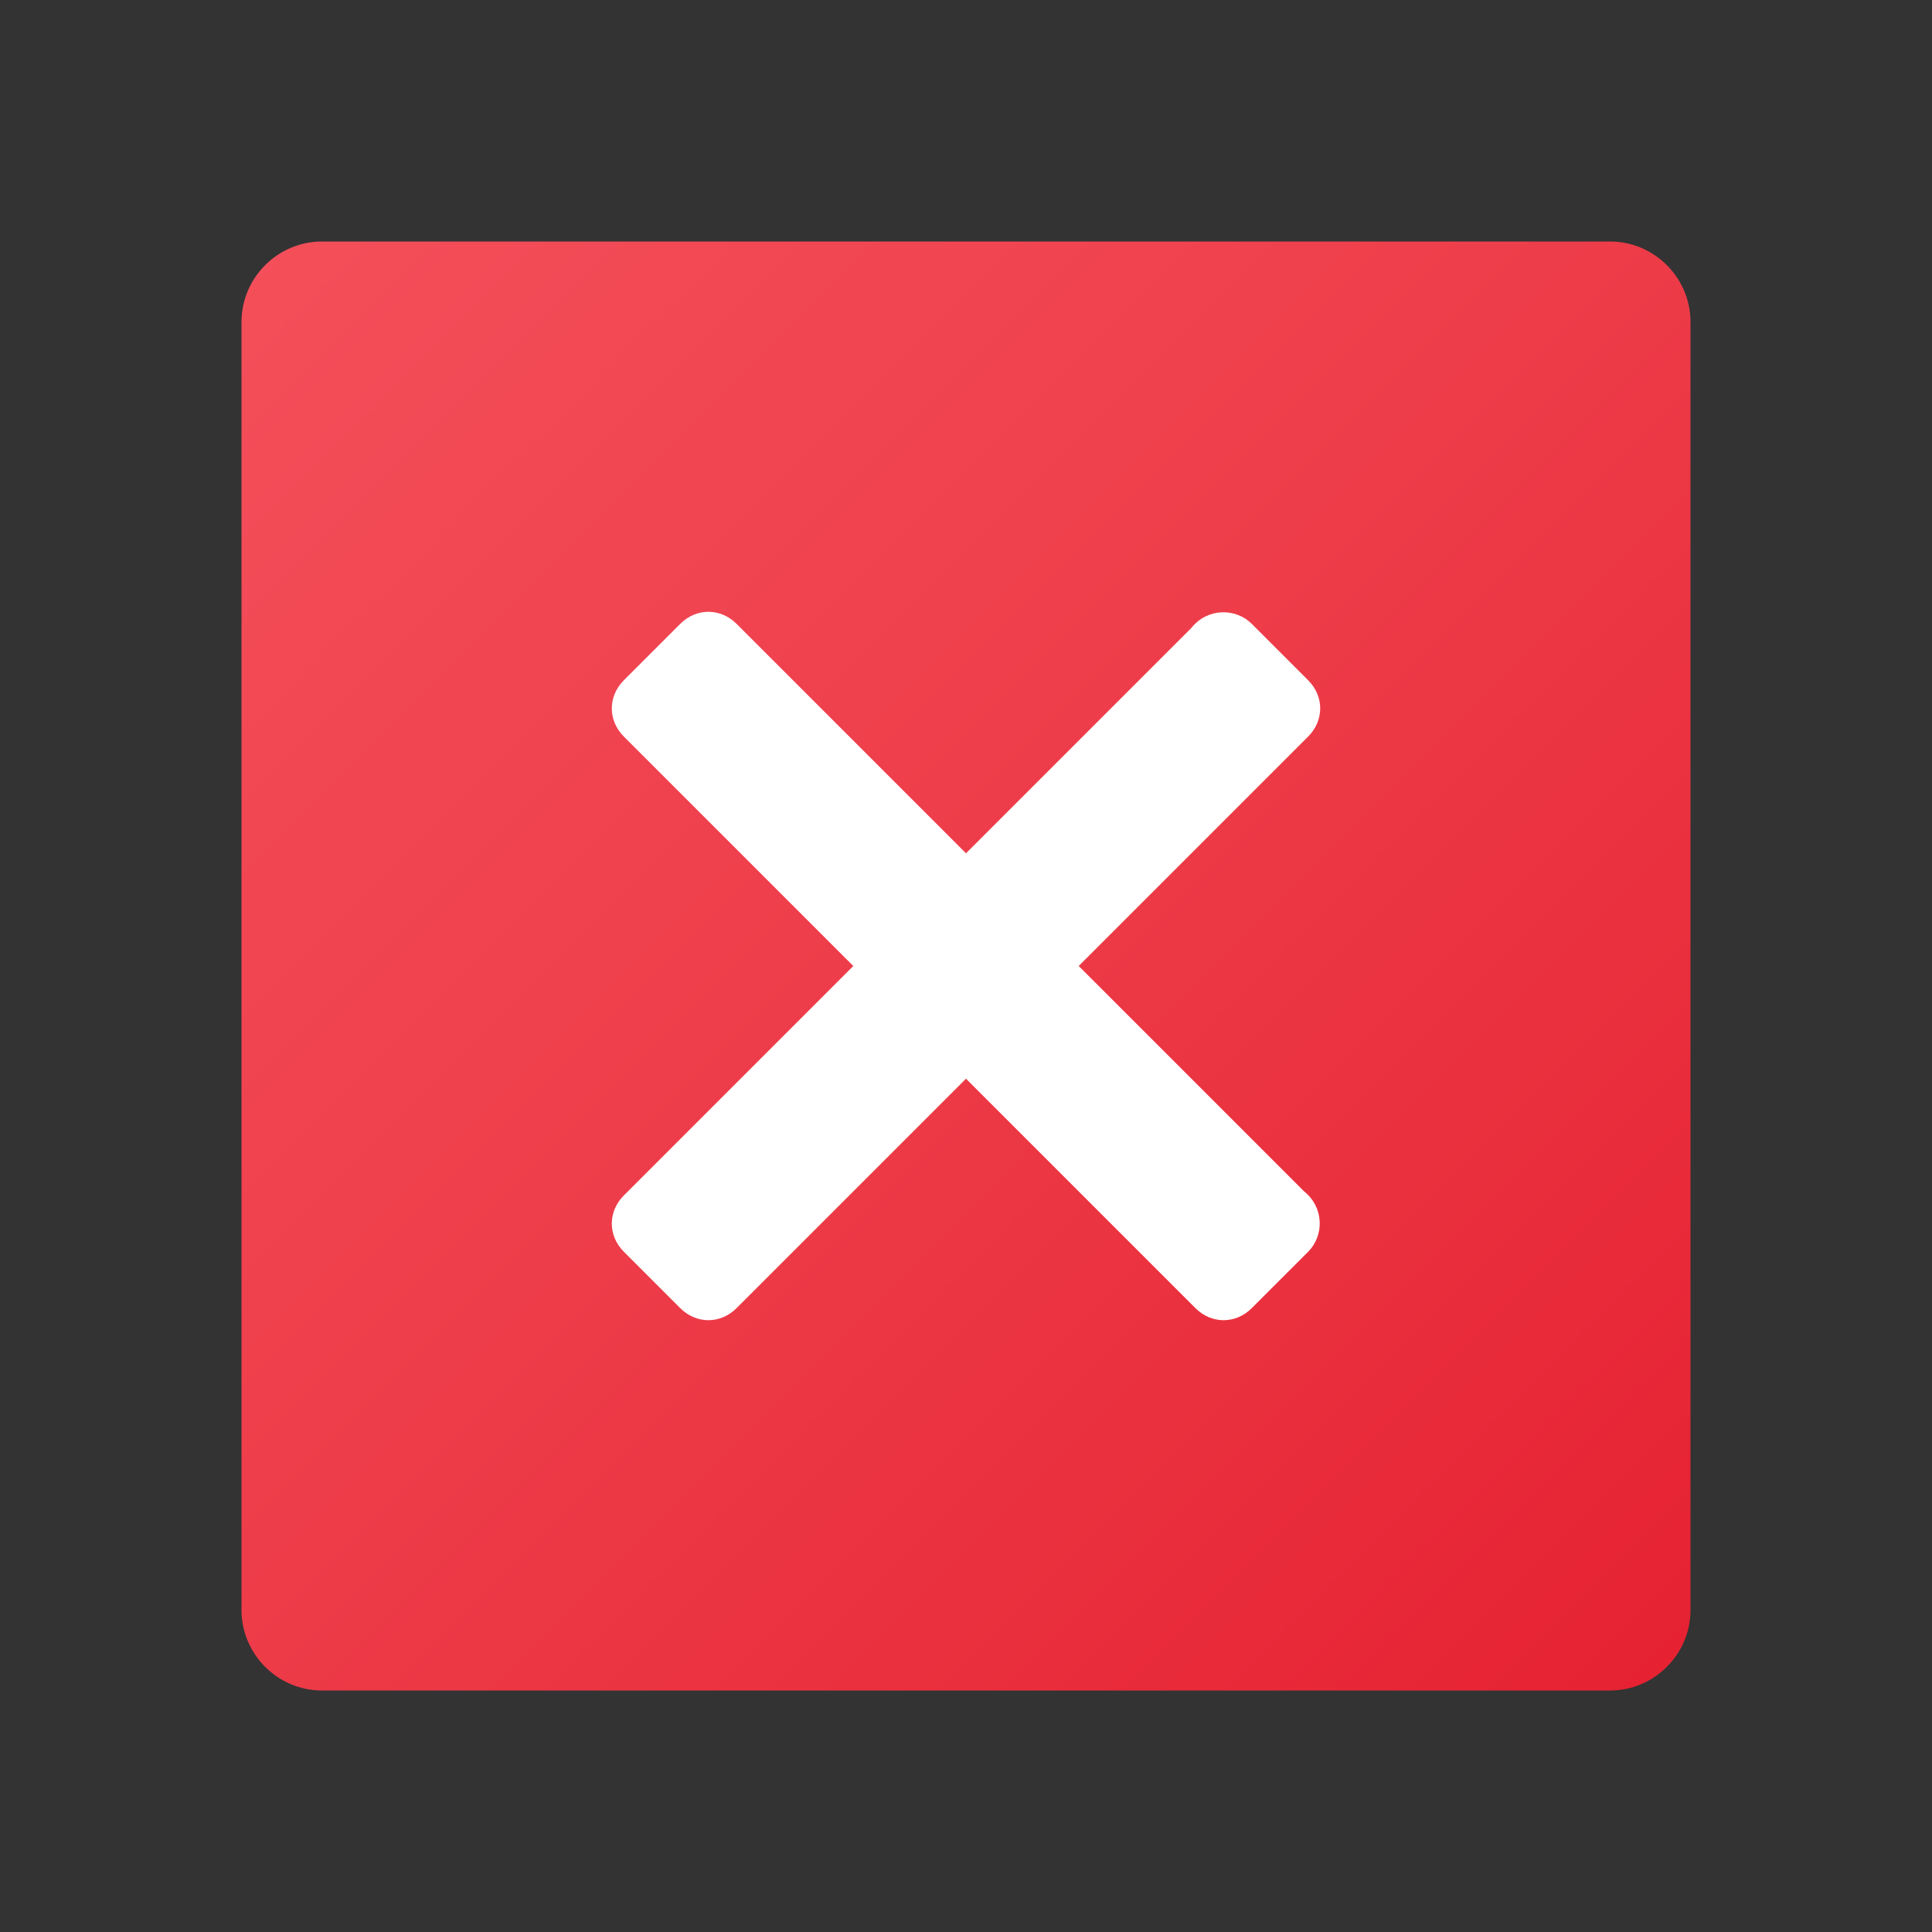
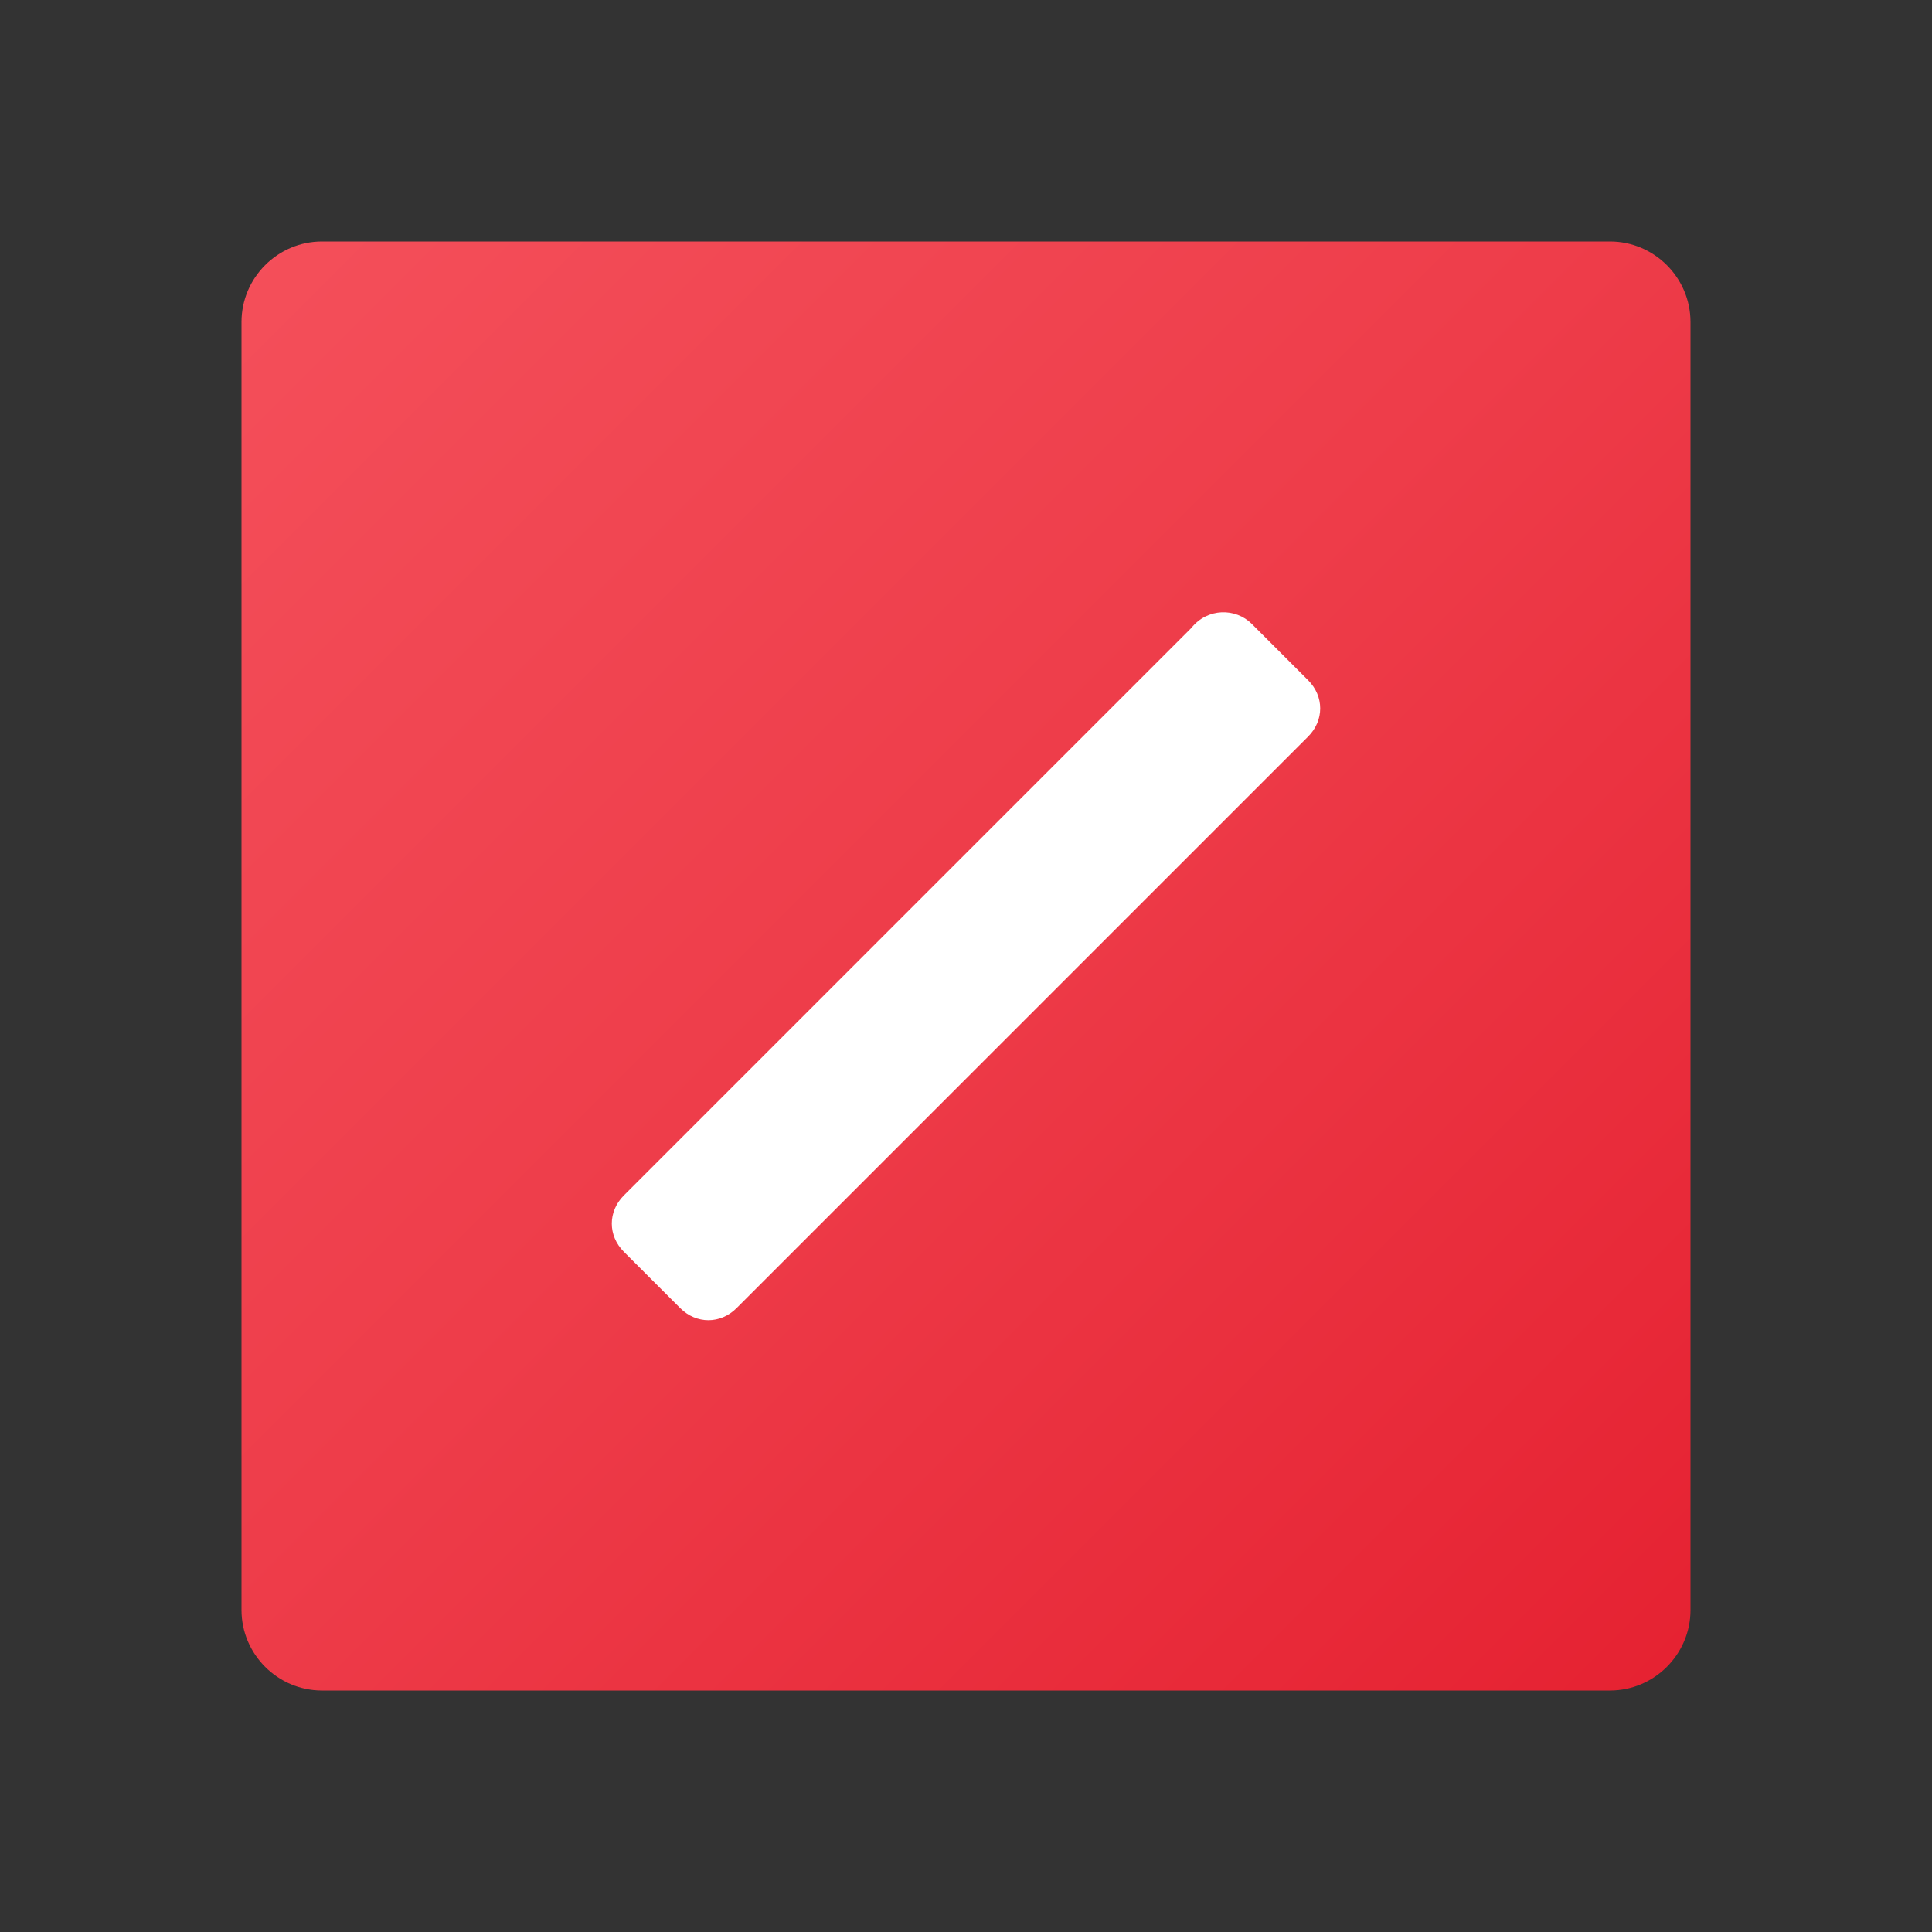
<svg xmlns="http://www.w3.org/2000/svg" viewBox="0 0 48 48" width="240" height="240">
  <rect x="0" y="0" width="48" height="48" fill="#333333" stroke="none" />
  <linearGradient id="xiFK-mtAKpd_SHF84XUX2a" x1="6.204" x2="42.862" y1="41.796" y2="5.138" gradientTransform="matrix(1 0 0 -1 0 48)" gradientUnits="userSpaceOnUse">
    <stop offset="0" stop-color="#f44f5a" />
    <stop offset=".443" stop-color="#ee3d4a" />
    <stop offset="1" stop-color="#e52030" />
  </linearGradient>
  <path fill="url(#xiFK-mtAKpd_SHF84XUX2a)" d="M40,6H8C6.9,6,6,6.9,6,8v32c0,1.1,0.9,2,2,2h32c1.1,0,2-0.9,2-2V8C42,6.9,41.1,6,40,6z" />
  <path fill="#fff" d="M31.1,15.5l1.4,1.4c0.4,0.4,0.4,1,0,1.4L18.3,32.5c-0.4,0.4-1,0.4-1.4,0l-1.4-1.4c-0.4-0.4-0.4-1,0-1.4l14.1-14.1C30,15.1,30.7,15.1,31.1,15.5z" />
-   <path fill="#fff" d="M32.5,31.1l-1.4,1.4c-0.4,0.4-1,0.4-1.4,0L15.5,18.3c-0.4-0.4-0.4-1,0-1.4l1.4-1.4c0.4-0.4,1-0.4,1.4,0l14.1,14.1C32.9,30,32.9,30.7,32.5,31.1z" />
</svg>